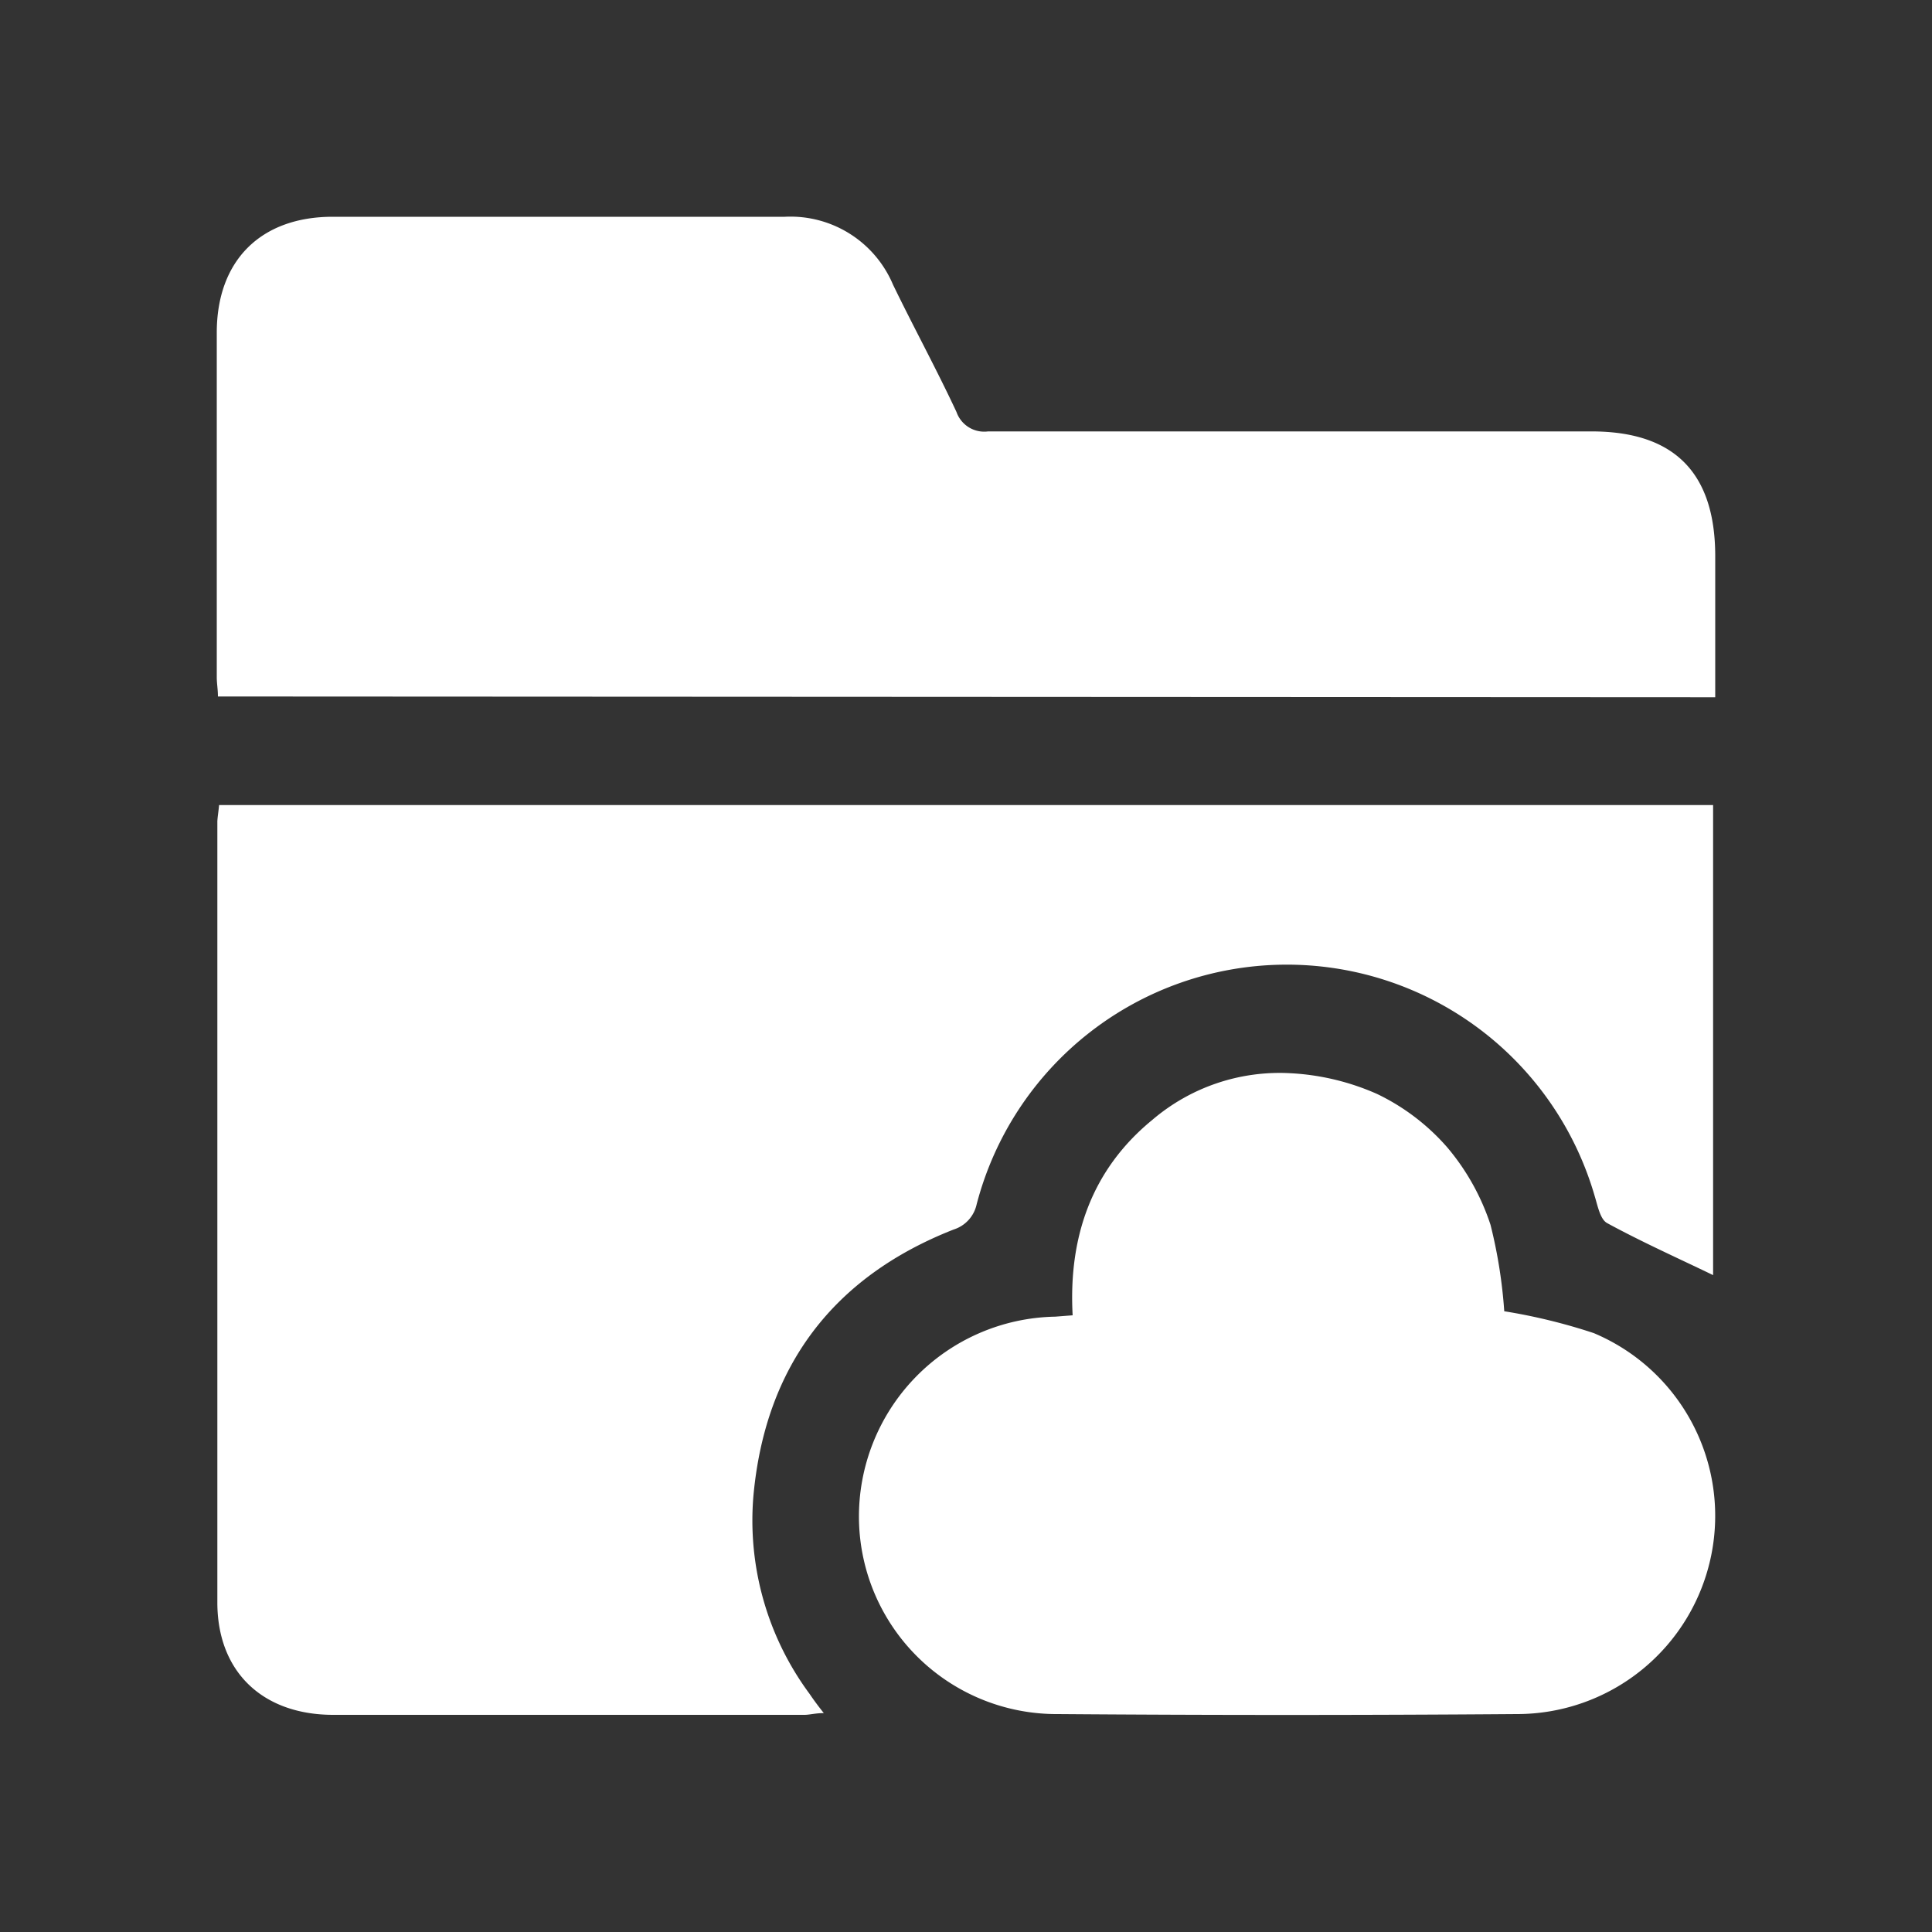
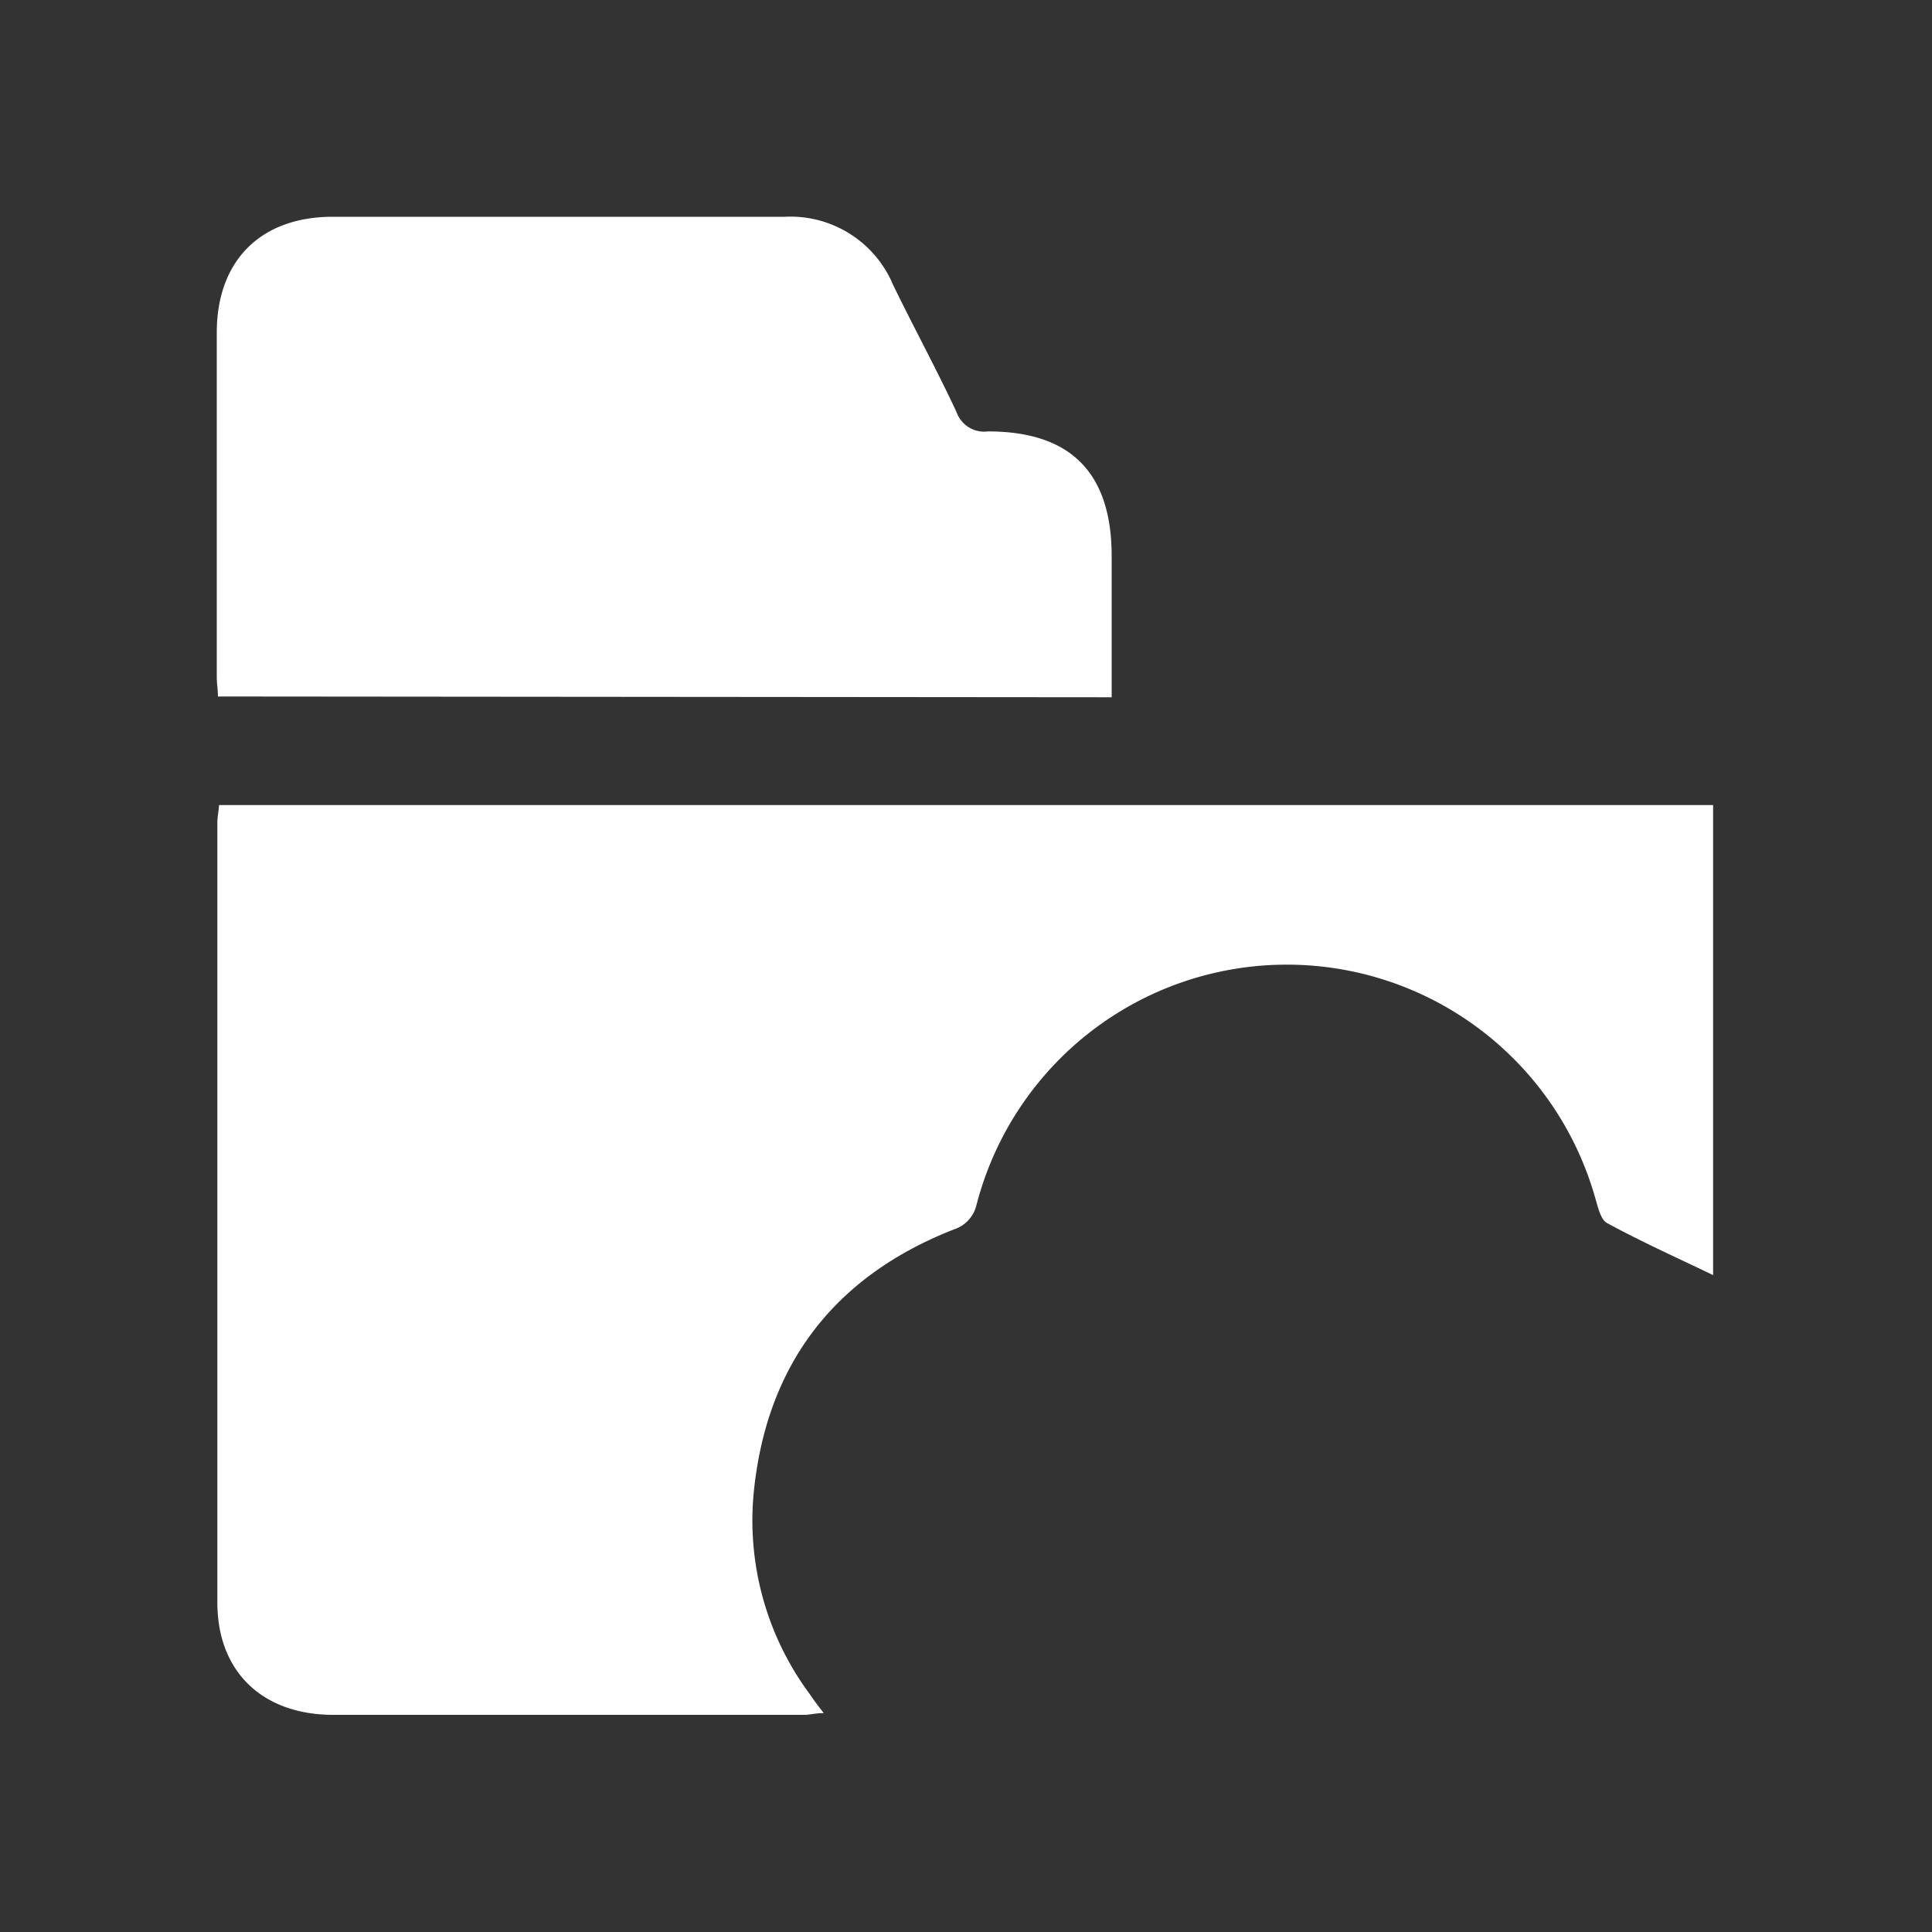
<svg xmlns="http://www.w3.org/2000/svg" viewBox="0 0 100 100">
  <rect x="0" y="0" width="100" height="100" fill="#333333" stroke="none" />
  <defs>
    <style>.cls-1{fill:#fff;}</style>
  </defs>
  <g id="Layer_1" data-name="Layer 1">
    <path class="cls-1" d="M11.34,41.67H88.67V66c-1.8-.87-3.68-1.71-5.48-2.69-.36-.19-.49-.88-.64-1.37a16.59,16.59,0,0,0-32,.4,1.76,1.76,0,0,1-1.19,1.3C43.12,66.09,39.62,70.72,39,77.39a15.09,15.09,0,0,0,2.9,10.28c.21.31.43.61.74,1-.43,0-.74.09-1,.09H17.25c-3.64,0-6-2.21-6-5.82,0-13.48,0-27,0-40.43C11.26,42.29,11.31,42,11.34,41.67Z" />
-     <path class="cls-1" d="M11.28,36.05c0-.37-.06-.67-.06-1,0-5.94,0-11.89,0-17.83,0-3.75,2.29-6,6-6,7.8,0,15.6,0,23.4,0a5.76,5.76,0,0,1,5.6,3.51c1.07,2.21,2.25,4.37,3.29,6.6a1.52,1.52,0,0,0,1.63,1q15.62,0,31.24,0c4.27,0,6.39,2.13,6.4,6.43v7.33Z" />
-     <path class="cls-1" d="M55.52,68.08c-.22-4,.95-7.52,4.13-10.12a10.14,10.14,0,0,1,7.15-2.41,12.68,12.68,0,0,1,4.47,1.07,11.29,11.29,0,0,1,3.65,2.78,12,12,0,0,1,2.23,4,25.51,25.51,0,0,1,.71,4.47A29.8,29.8,0,0,1,82.49,69a10.26,10.26,0,0,1-4,19.72q-11.87.09-23.74,0A10.23,10.23,0,0,1,44.46,78.66,10.35,10.35,0,0,1,54.62,68.15Z" />
+     <path class="cls-1" d="M11.28,36.05c0-.37-.06-.67-.06-1,0-5.94,0-11.89,0-17.83,0-3.75,2.29-6,6-6,7.8,0,15.6,0,23.4,0a5.76,5.76,0,0,1,5.6,3.51c1.07,2.21,2.25,4.37,3.29,6.6a1.52,1.52,0,0,0,1.63,1c4.27,0,6.39,2.13,6.4,6.43v7.33Z" />
  </g>
</svg>